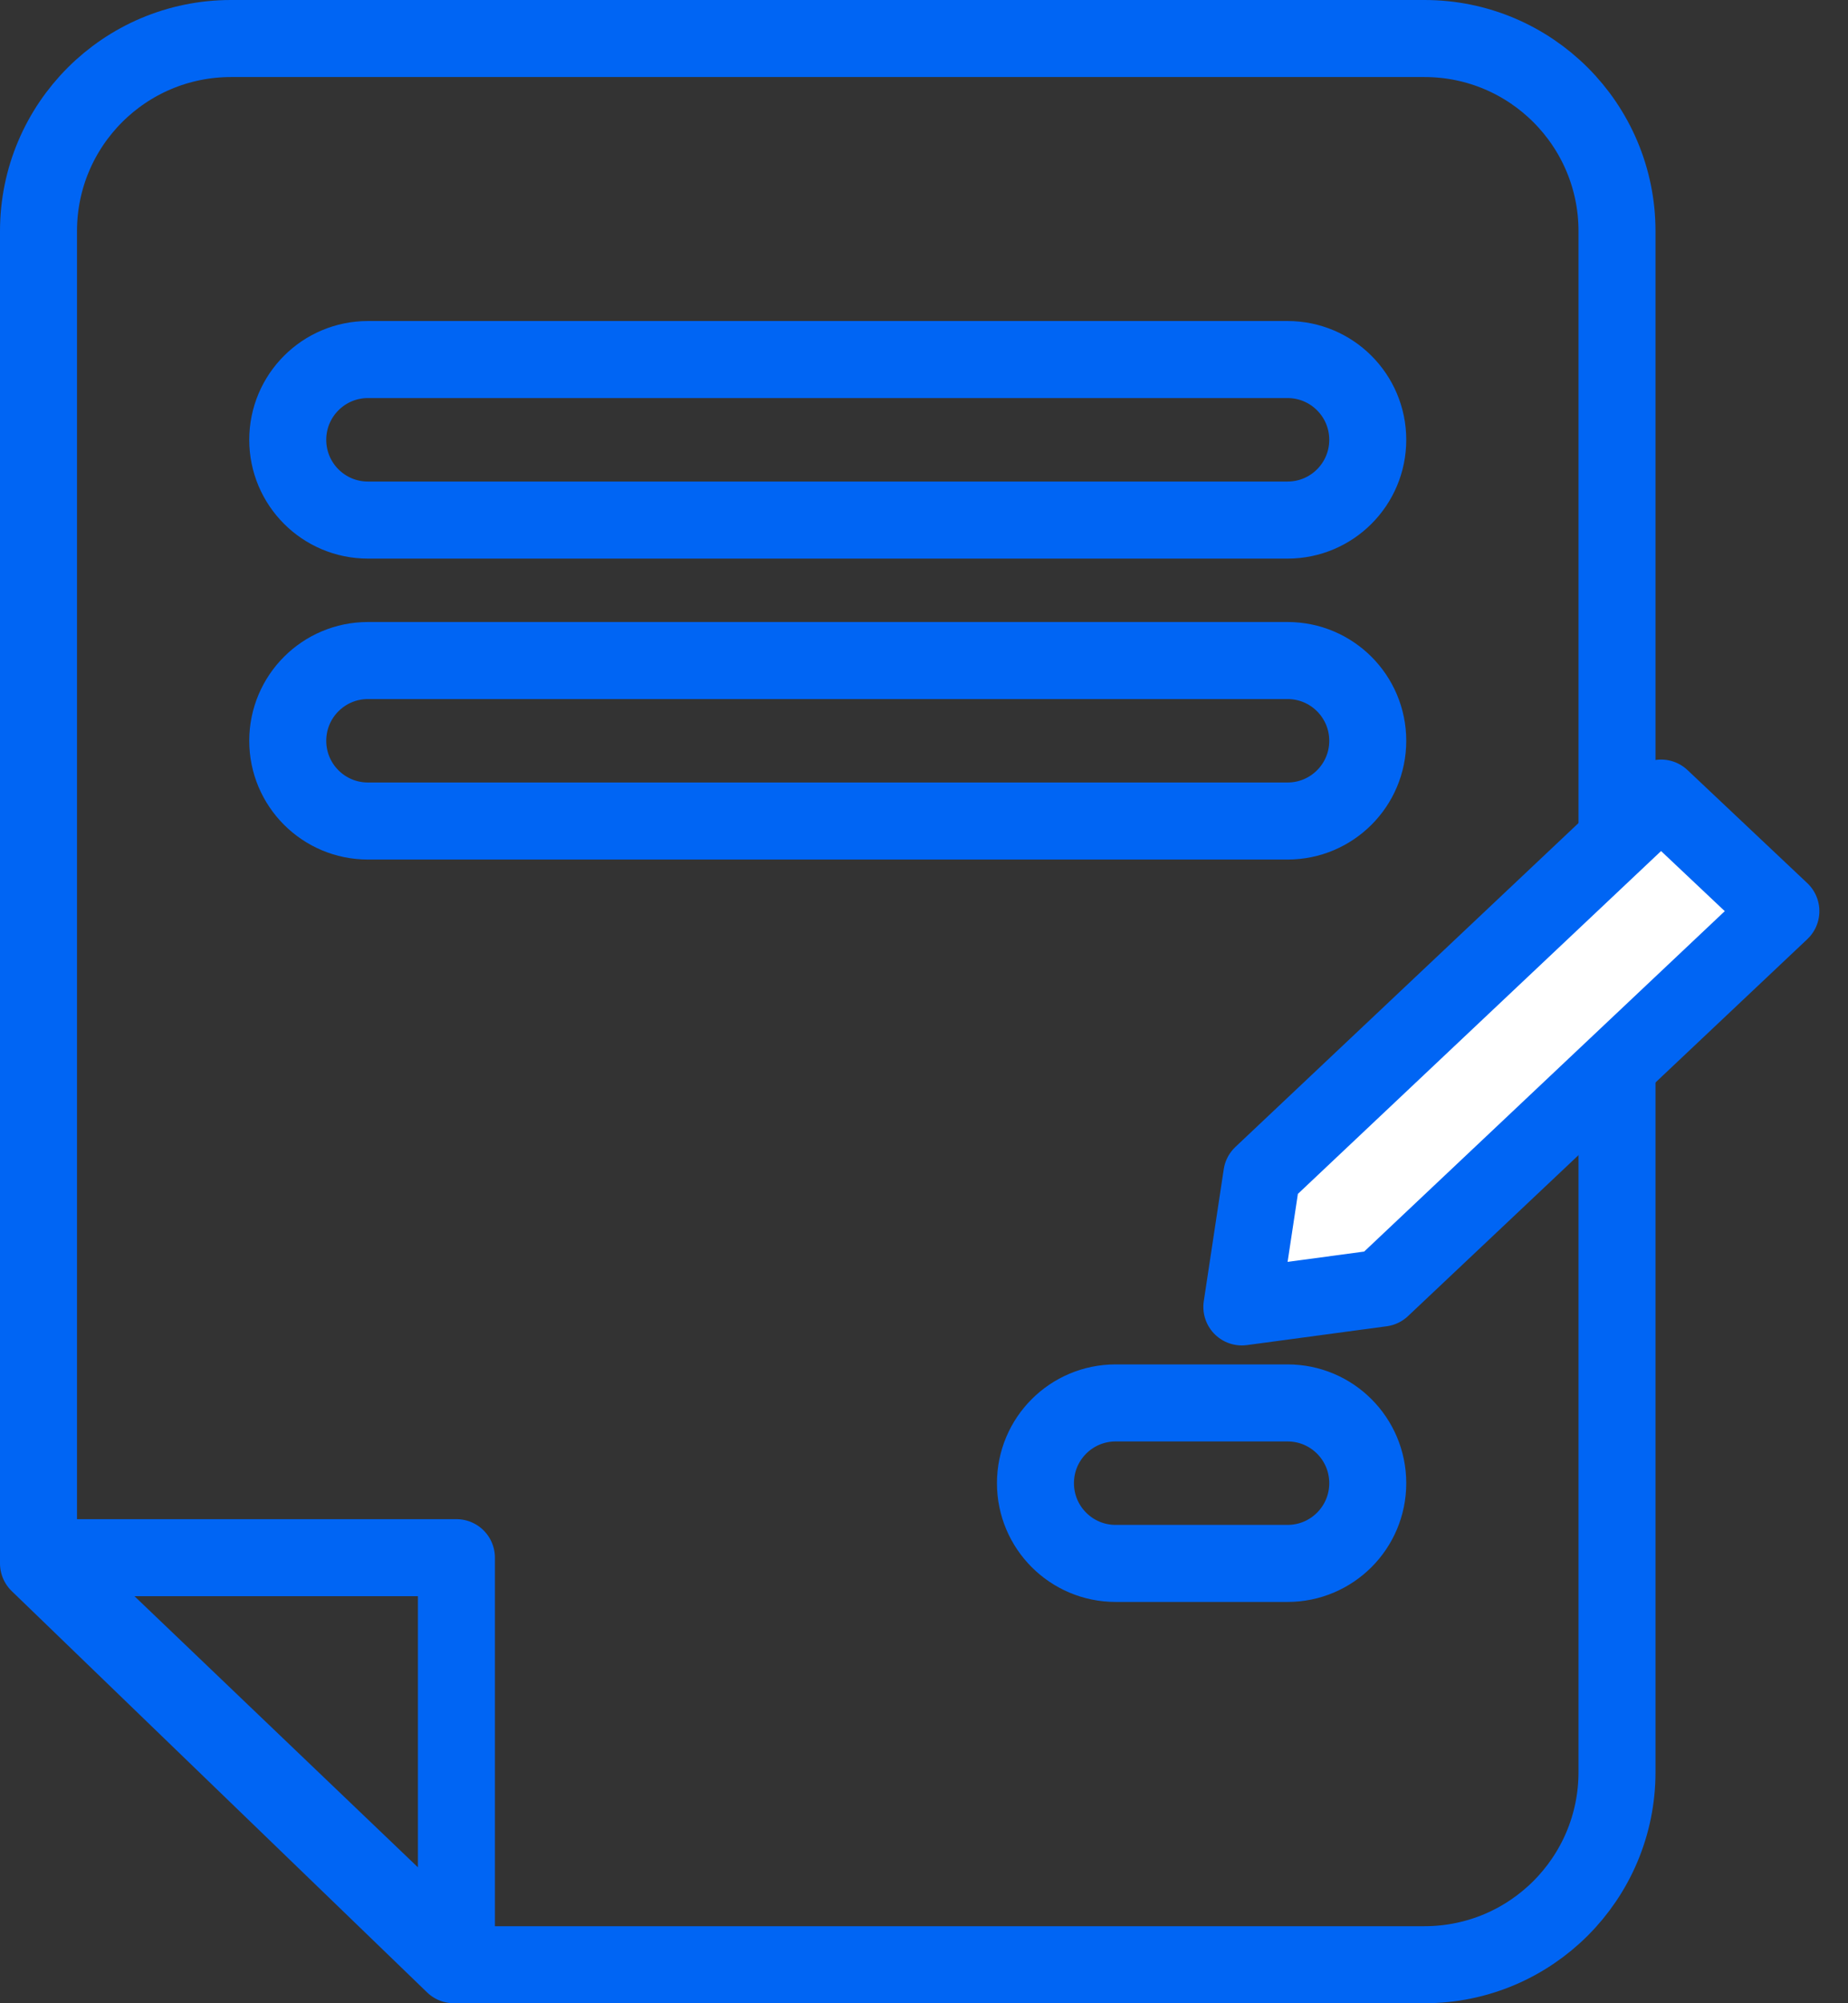
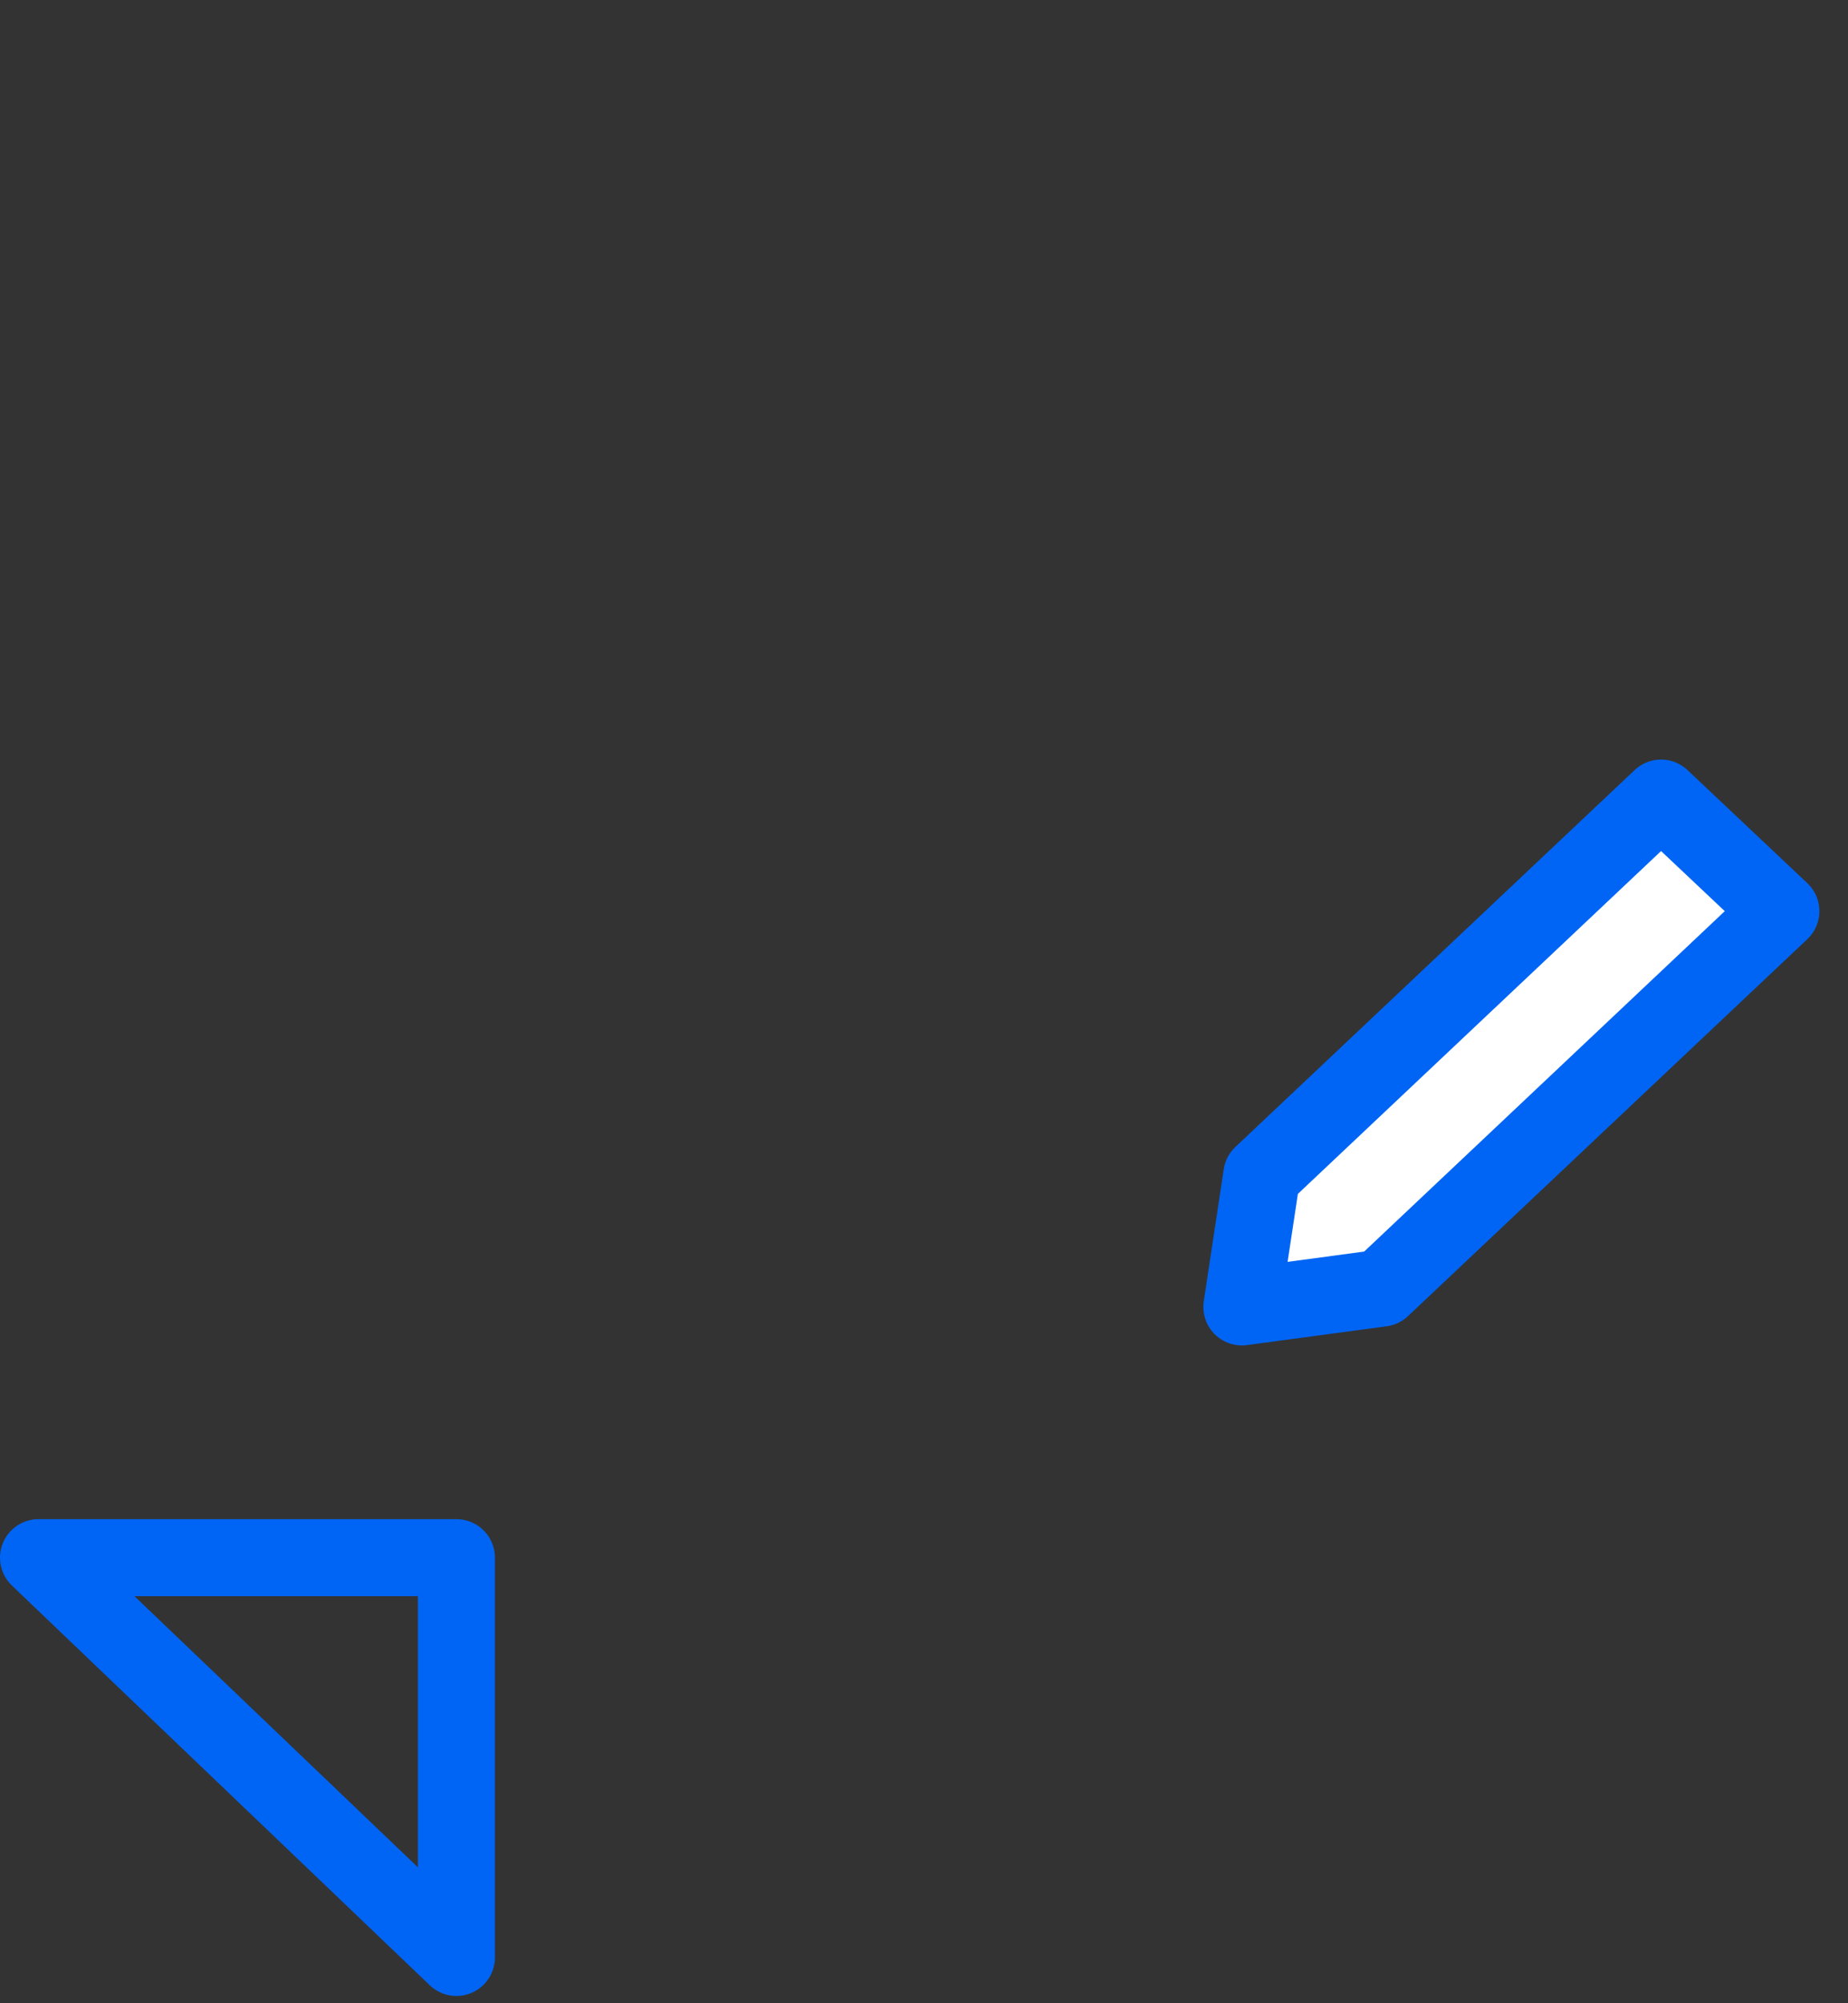
<svg xmlns="http://www.w3.org/2000/svg" width="48px" height="52px" viewBox="0 0 48 52" version="1.1">
  <rect x="0" y="0" width="48" height="52" fill="#333333" stroke="none" />
  <title>Group 13</title>
  <desc>Created with Sketch.</desc>
  <g id="Page-1" stroke="none" stroke-width="1" fill="none" fill-rule="evenodd" stroke-linejoin="round">
    <g id="8_3_Diventa-cliente" transform="translate(-179, -1107)" stroke="#0065F4" stroke-width="2">
      <g id="Group-2" transform="translate(180, 1108)">
        <g id="Group-13">
          <g id="Group-12">
            <g id="Group-11">
              <g id="Group-Copy" stroke-linecap="round">
-                 <path d="M36,0 C38.761,-5.07265313e-16 41,2.239 41,5 L41,45 C41,47.761 38.761,50 36,50 L10.789,50 L0,39.583 L0,5 C-3.38176876e-16,2.239 2.239,5.07265313e-16 5,0 L36,0 Z M32.443,35.417 L27.978,35.417 C26.827,35.417 25.895,36.349 25.895,37.5 C25.895,38.651 26.827,39.583 27.978,39.583 L27.978,39.583 L32.443,39.583 C33.594,39.583 34.526,38.651 34.526,37.5 C34.526,36.349 33.594,35.417 32.443,35.417 L32.443,35.417 Z M32.443,16.146 L8.557,16.146 C7.406,16.146 6.474,17.079 6.474,18.229 C6.474,19.38 7.406,20.312 8.557,20.312 L8.557,20.312 L32.443,20.312 C33.594,20.312 34.526,19.38 34.526,18.229 C34.526,17.079 33.594,16.146 32.443,16.146 L32.443,16.146 Z M32.443,8.333 L8.557,8.333 C7.406,8.333 6.474,9.266 6.474,10.417 C6.474,11.567 7.406,12.5 8.557,12.5 L8.557,12.5 L32.443,12.5 C33.594,12.5 34.526,11.567 34.526,10.417 C34.526,9.266 33.594,8.333 32.443,8.333 L32.443,8.333 Z" id="Combined-Shape" />
                <polygon id="Path-2" points="0 39.434 10.855 39.434 10.855 49.811" />
              </g>
              <polygon id="Rectangle" fill="#FFFFFF" transform="translate(37.53, 27.062) rotate(45) translate(-37.53, -27.062) " points="35.599 18.605 39.875 18.48 39.46 32.732 37.239 35.644 35.184 32.856" />
            </g>
          </g>
        </g>
      </g>
    </g>
  </g>
</svg>